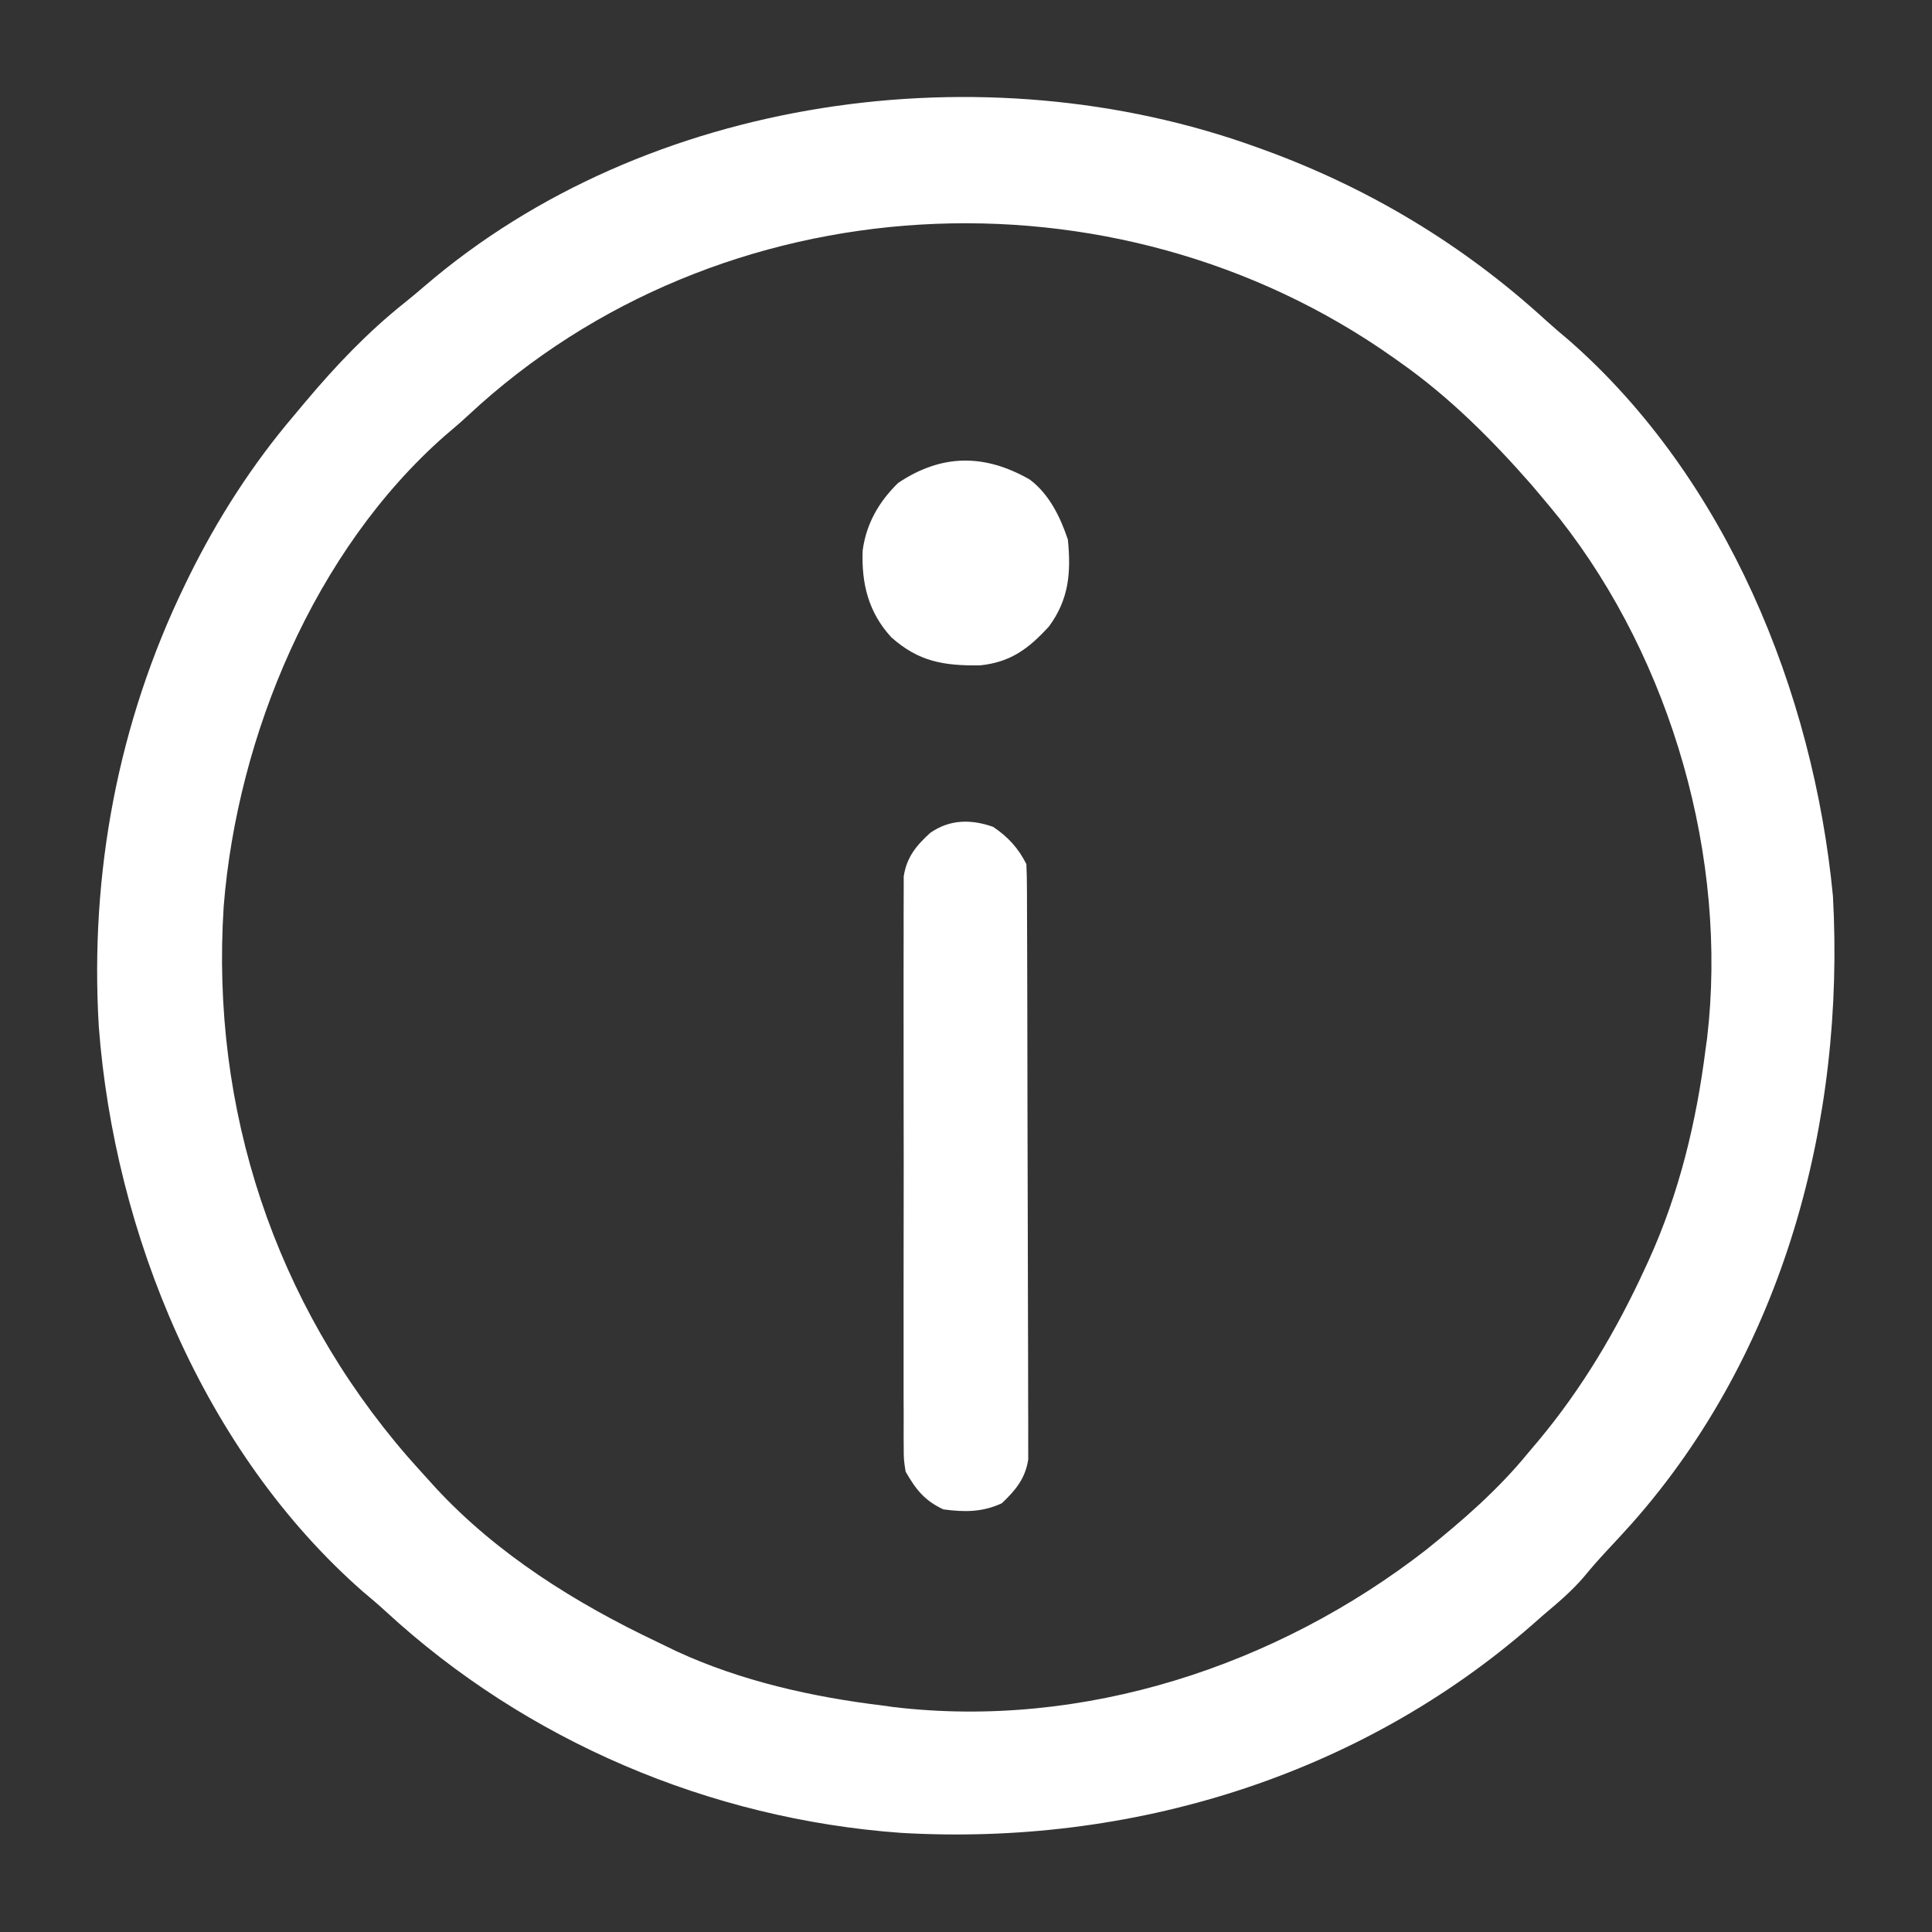
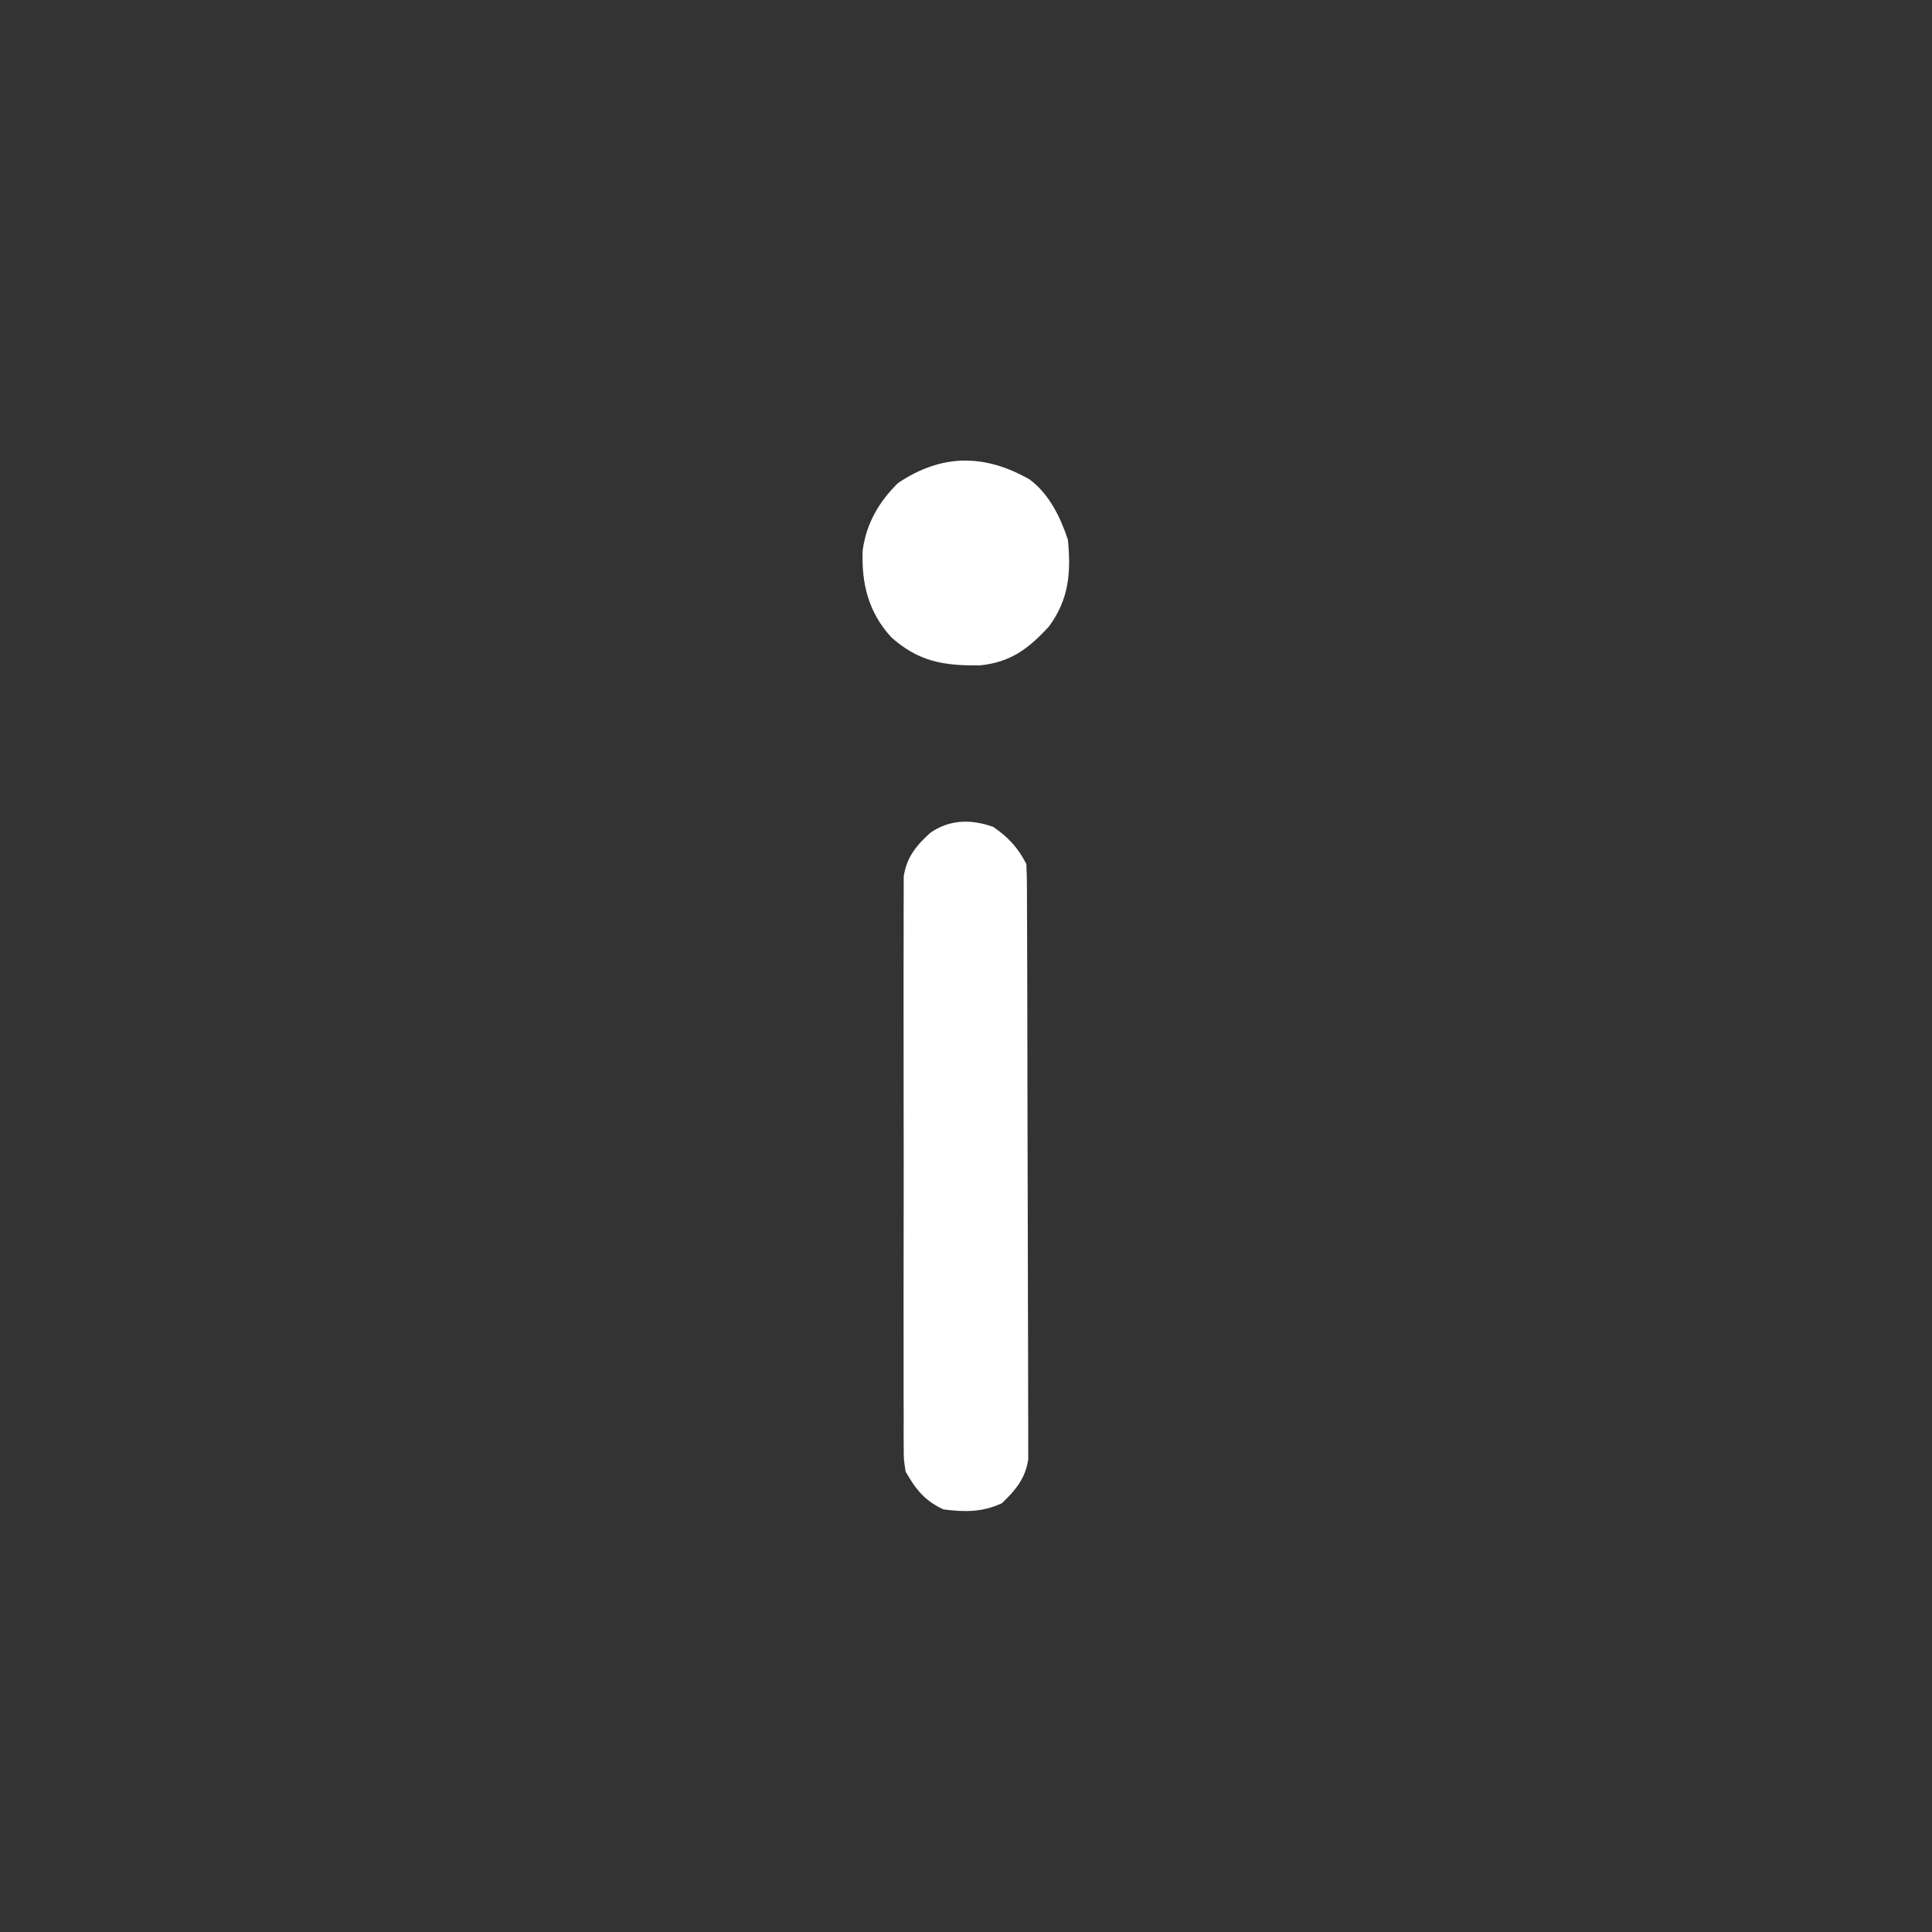
<svg xmlns="http://www.w3.org/2000/svg" version="1.1" width="512" height="512">
  <rect width="100%" height="100%" fill="#333333" stroke="none" />
-   <path d="M0 0 C0.797 0.287 1.594 0.574 2.415 0.87 C30.083 11.012 54.902 25.981 76.641 45.863 C78.682 47.712 80.764 49.483 82.875 51.25 C124.469 87.76 147.547 144.302 152.75 198.5 C155.997 258.047 139.657 319.294 99.553 364.636 C97.208 367.246 94.831 369.824 92.43 372.383 C90.482 374.481 88.629 376.603 86.812 378.812 C83.566 382.637 79.827 385.772 76 389 C74.594 390.238 74.594 390.238 73.16 391.5 C27.069 431.84 -33.571 450.286 -94.312 446.723 C-144.863 443.054 -193.537 422.374 -230.781 388.031 C-232.77 386.21 -234.807 384.479 -236.875 382.75 C-278.892 345.869 -302.679 287.968 -306.821 233.016 C-309.222 192.495 -301.73 152.52 -284 116 C-283.657 115.294 -283.315 114.588 -282.962 113.861 C-275.403 98.519 -266.103 84.025 -255 71 C-254.053 69.869 -253.107 68.737 -252.16 67.605 C-244.041 57.953 -235.677 49.124 -225.789 41.238 C-224.008 39.809 -222.25 38.35 -220.523 36.855 C-161.587 -13.779 -72.052 -26.088 0 0 Z M-208.84 70.992 C-210.865 72.875 -212.947 74.657 -215.062 76.438 C-249.652 106.815 -270.118 155.966 -273.719 201.215 C-277.187 254.919 -260.231 306.305 -225 347 C-222.999 349.269 -220.976 351.515 -218.938 353.75 C-218.232 354.528 -218.232 354.528 -217.512 355.323 C-201.224 372.922 -180.389 385.898 -158.882 396.106 C-157.168 396.92 -155.462 397.752 -153.758 398.586 C-136.607 406.511 -117.684 410.732 -99 413 C-97.594 413.195 -97.594 413.195 -96.16 413.395 C-45.87 419.353 5.358 402.488 44.879 371.762 C54.621 363.96 64.101 355.694 72 346 C72.901 344.935 73.802 343.87 74.703 342.805 C86.328 328.876 95.44 313.467 103 297 C103.456 296.014 103.456 296.014 103.921 295.007 C112.03 277.184 116.545 258.373 119 239 C119.197 237.588 119.197 237.588 119.398 236.148 C124.999 188.465 109.992 136.189 80.375 98.5 C78.611 96.309 76.817 94.147 75 92 C74.286 91.156 73.572 90.311 72.836 89.441 C62.31 77.437 51.08 66.194 38 57 C37.423 56.589 36.846 56.179 36.252 55.756 C-37.684 3.495 -142.261 8.97 -208.84 70.992 Z " fill="#FFFFFF" transform="translate(333,39)" />
  <path d="M0 0 C3.884 2.59 6.699 5.648 8.812 9.875 C8.915 11.977 8.952 14.083 8.96 16.187 C8.963 16.842 8.967 17.497 8.971 18.172 C8.982 20.377 8.986 22.581 8.99 24.786 C8.996 26.363 9.002 27.94 9.009 29.516 C9.027 33.808 9.037 38.099 9.046 42.391 C9.051 45.071 9.057 47.752 9.063 50.432 C9.082 58.817 9.096 67.202 9.105 75.587 C9.115 85.27 9.141 94.952 9.181 104.634 C9.211 112.115 9.226 119.596 9.23 127.078 C9.232 131.547 9.241 136.016 9.266 140.485 C9.289 144.691 9.294 148.896 9.283 153.102 C9.283 154.645 9.289 156.187 9.303 157.729 C9.32 159.838 9.313 161.946 9.3 164.055 C9.303 165.234 9.305 166.413 9.307 167.628 C8.534 172.704 5.966 175.779 2.312 179.25 C-2.853 181.648 -7.588 181.629 -13.188 180.875 C-18.165 178.564 -20.49 175.587 -23.188 170.875 C-23.691 167.639 -23.691 167.639 -23.695 164.082 C-23.702 163.423 -23.708 162.765 -23.714 162.087 C-23.73 159.894 -23.718 157.702 -23.705 155.51 C-23.711 153.932 -23.718 152.355 -23.726 150.778 C-23.745 146.503 -23.737 142.228 -23.725 137.954 C-23.715 133.476 -23.724 128.999 -23.73 124.521 C-23.738 117.002 -23.728 109.484 -23.709 101.965 C-23.687 93.278 -23.694 84.59 -23.716 75.903 C-23.734 68.438 -23.737 60.974 -23.727 53.51 C-23.72 49.054 -23.719 44.598 -23.733 40.143 C-23.744 35.953 -23.736 31.764 -23.713 27.575 C-23.708 26.039 -23.709 24.503 -23.718 22.967 C-23.729 20.867 -23.715 18.768 -23.695 16.668 C-23.694 15.494 -23.692 14.32 -23.691 13.111 C-22.901 8.033 -20.375 4.947 -16.625 1.562 C-11.432 -2.032 -5.785 -2.042 0 0 Z " fill="#FFFFFF" transform="translate(263.188,219.125)" />
  <path d="M0 0 C5.163 3.833 8.149 9.962 10.141 15.938 C10.998 24.67 10.432 31.747 5.141 38.938 C-0.263 44.848 -5.047 48.452 -13.191 49.273 C-22.774 49.381 -29.424 48.28 -36.672 41.812 C-42.717 35.191 -44.575 27.662 -44.246 18.832 C-43.298 11.737 -39.956 5.921 -34.859 0.938 C-23.398 -6.766 -12.014 -6.865 0 0 Z " fill="#FFFFFF" transform="translate(272.859,127.062)" />
</svg>